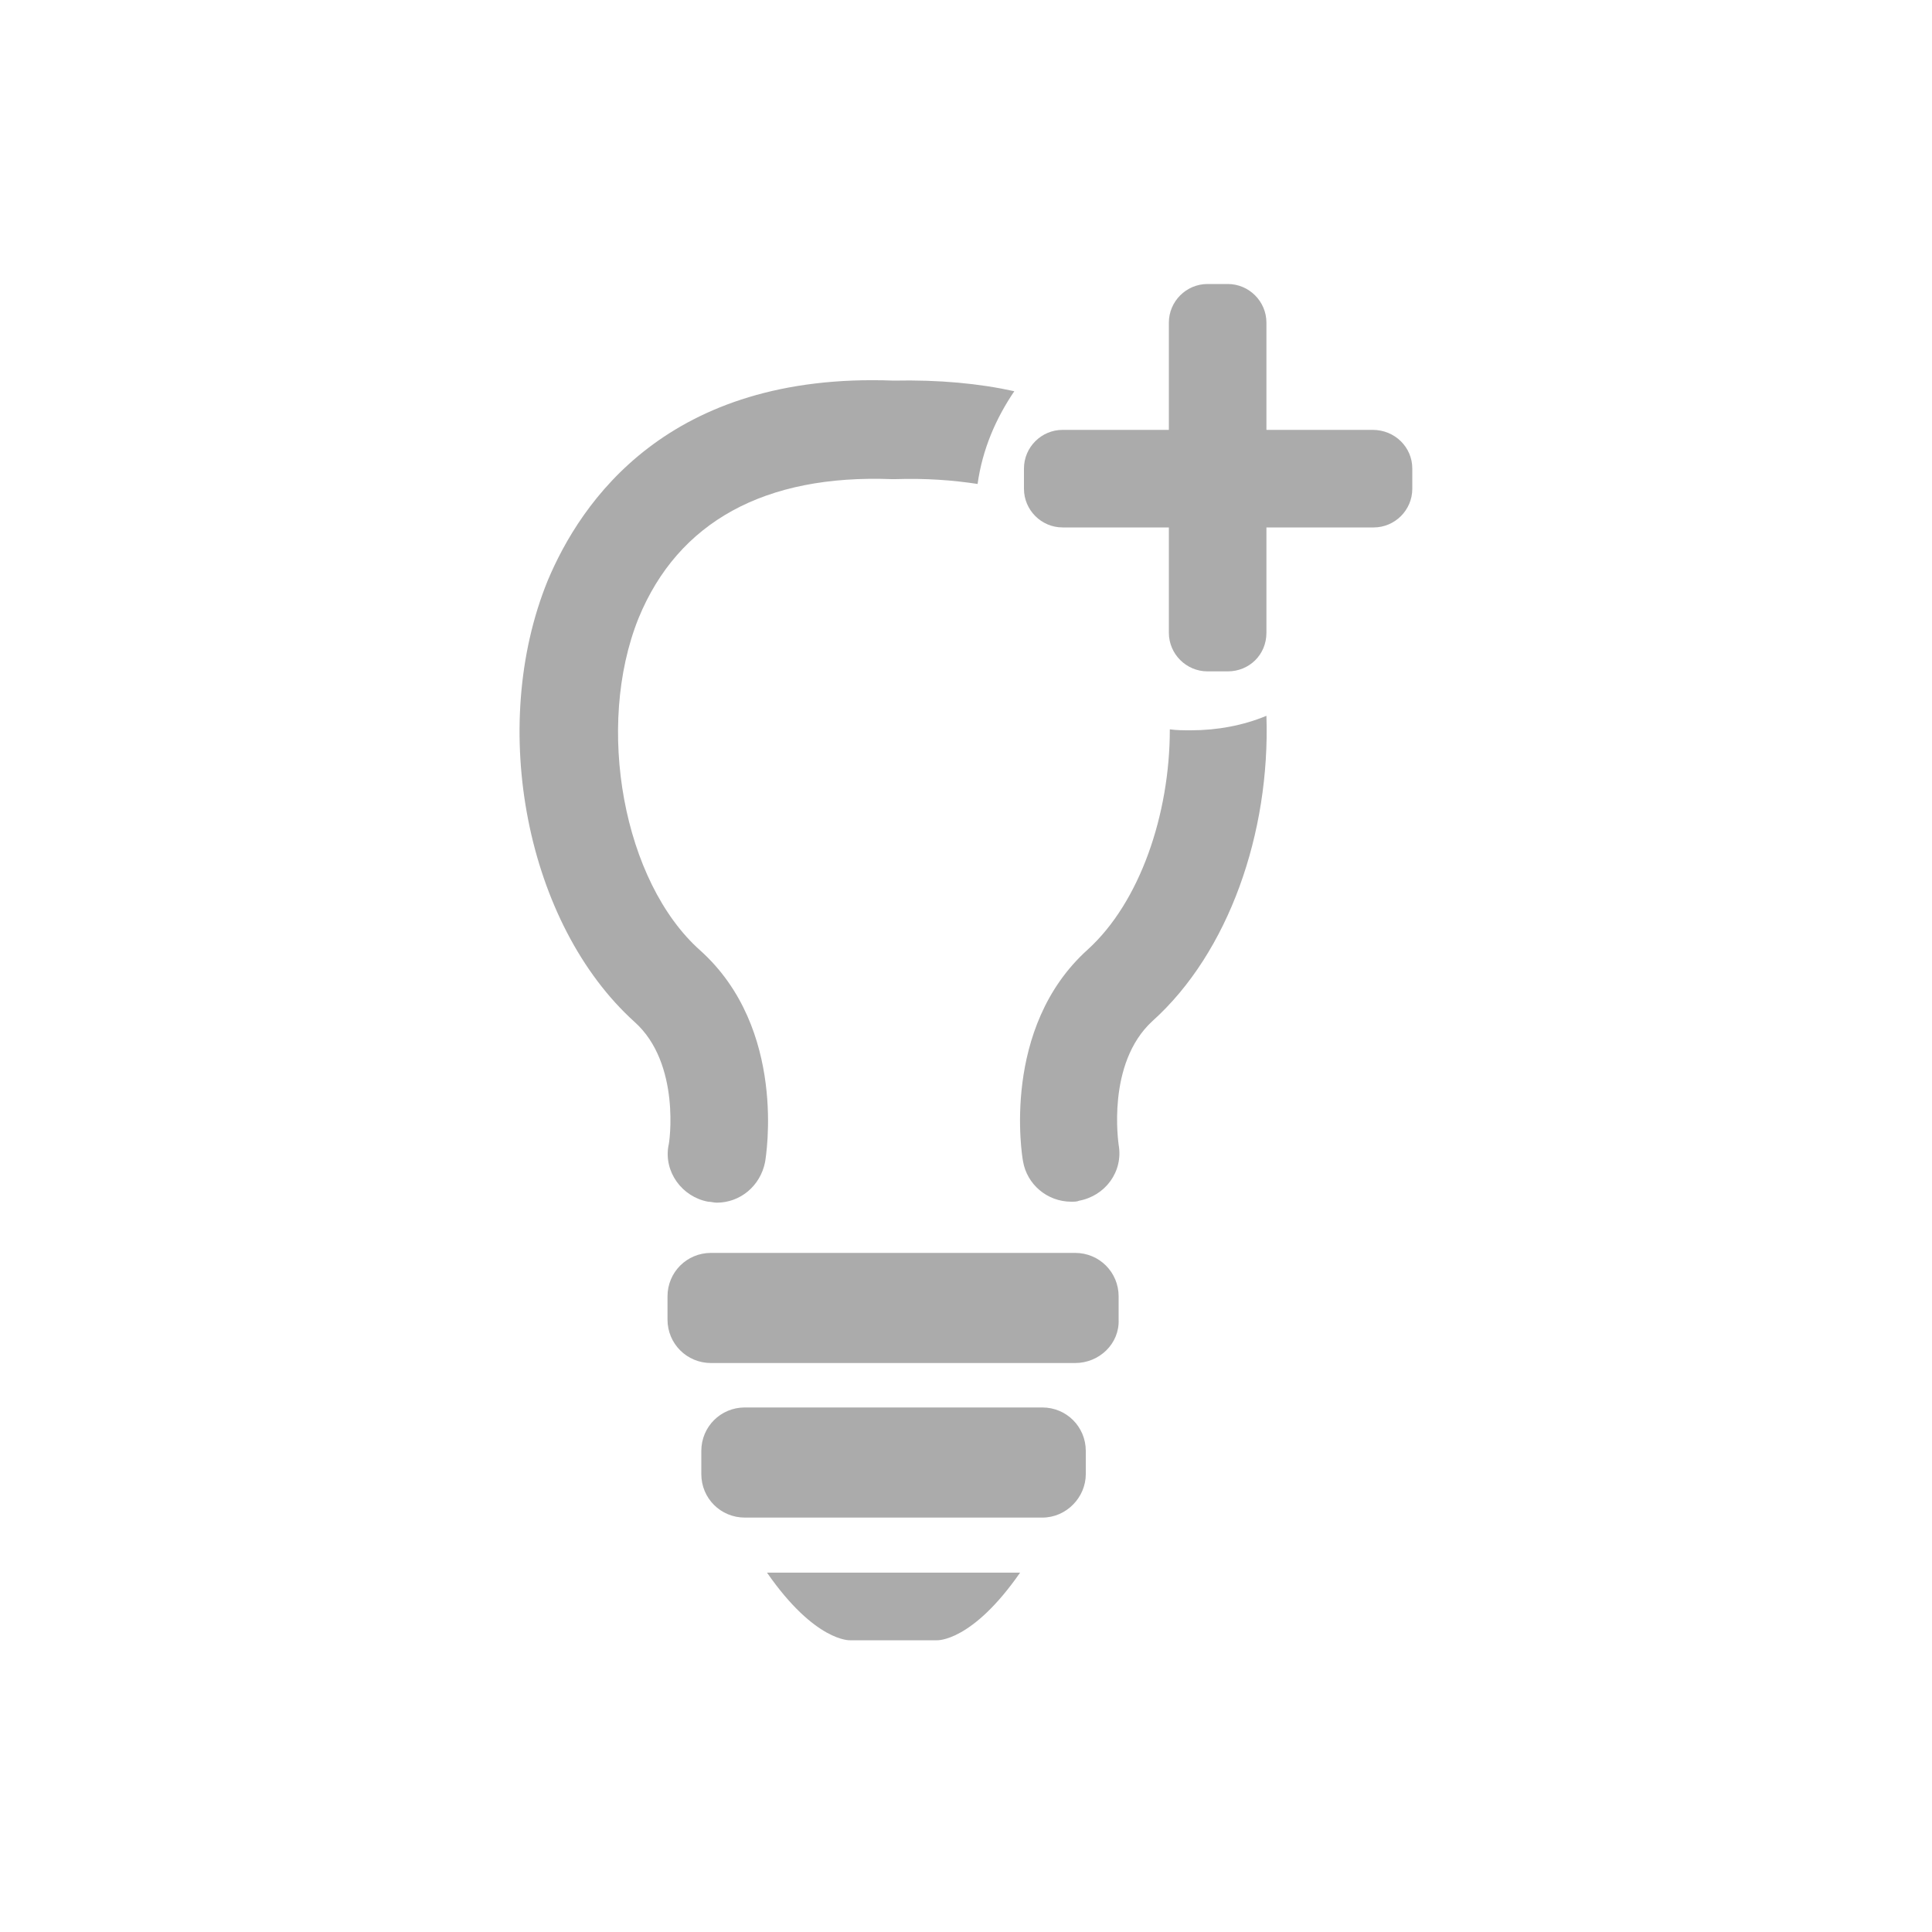
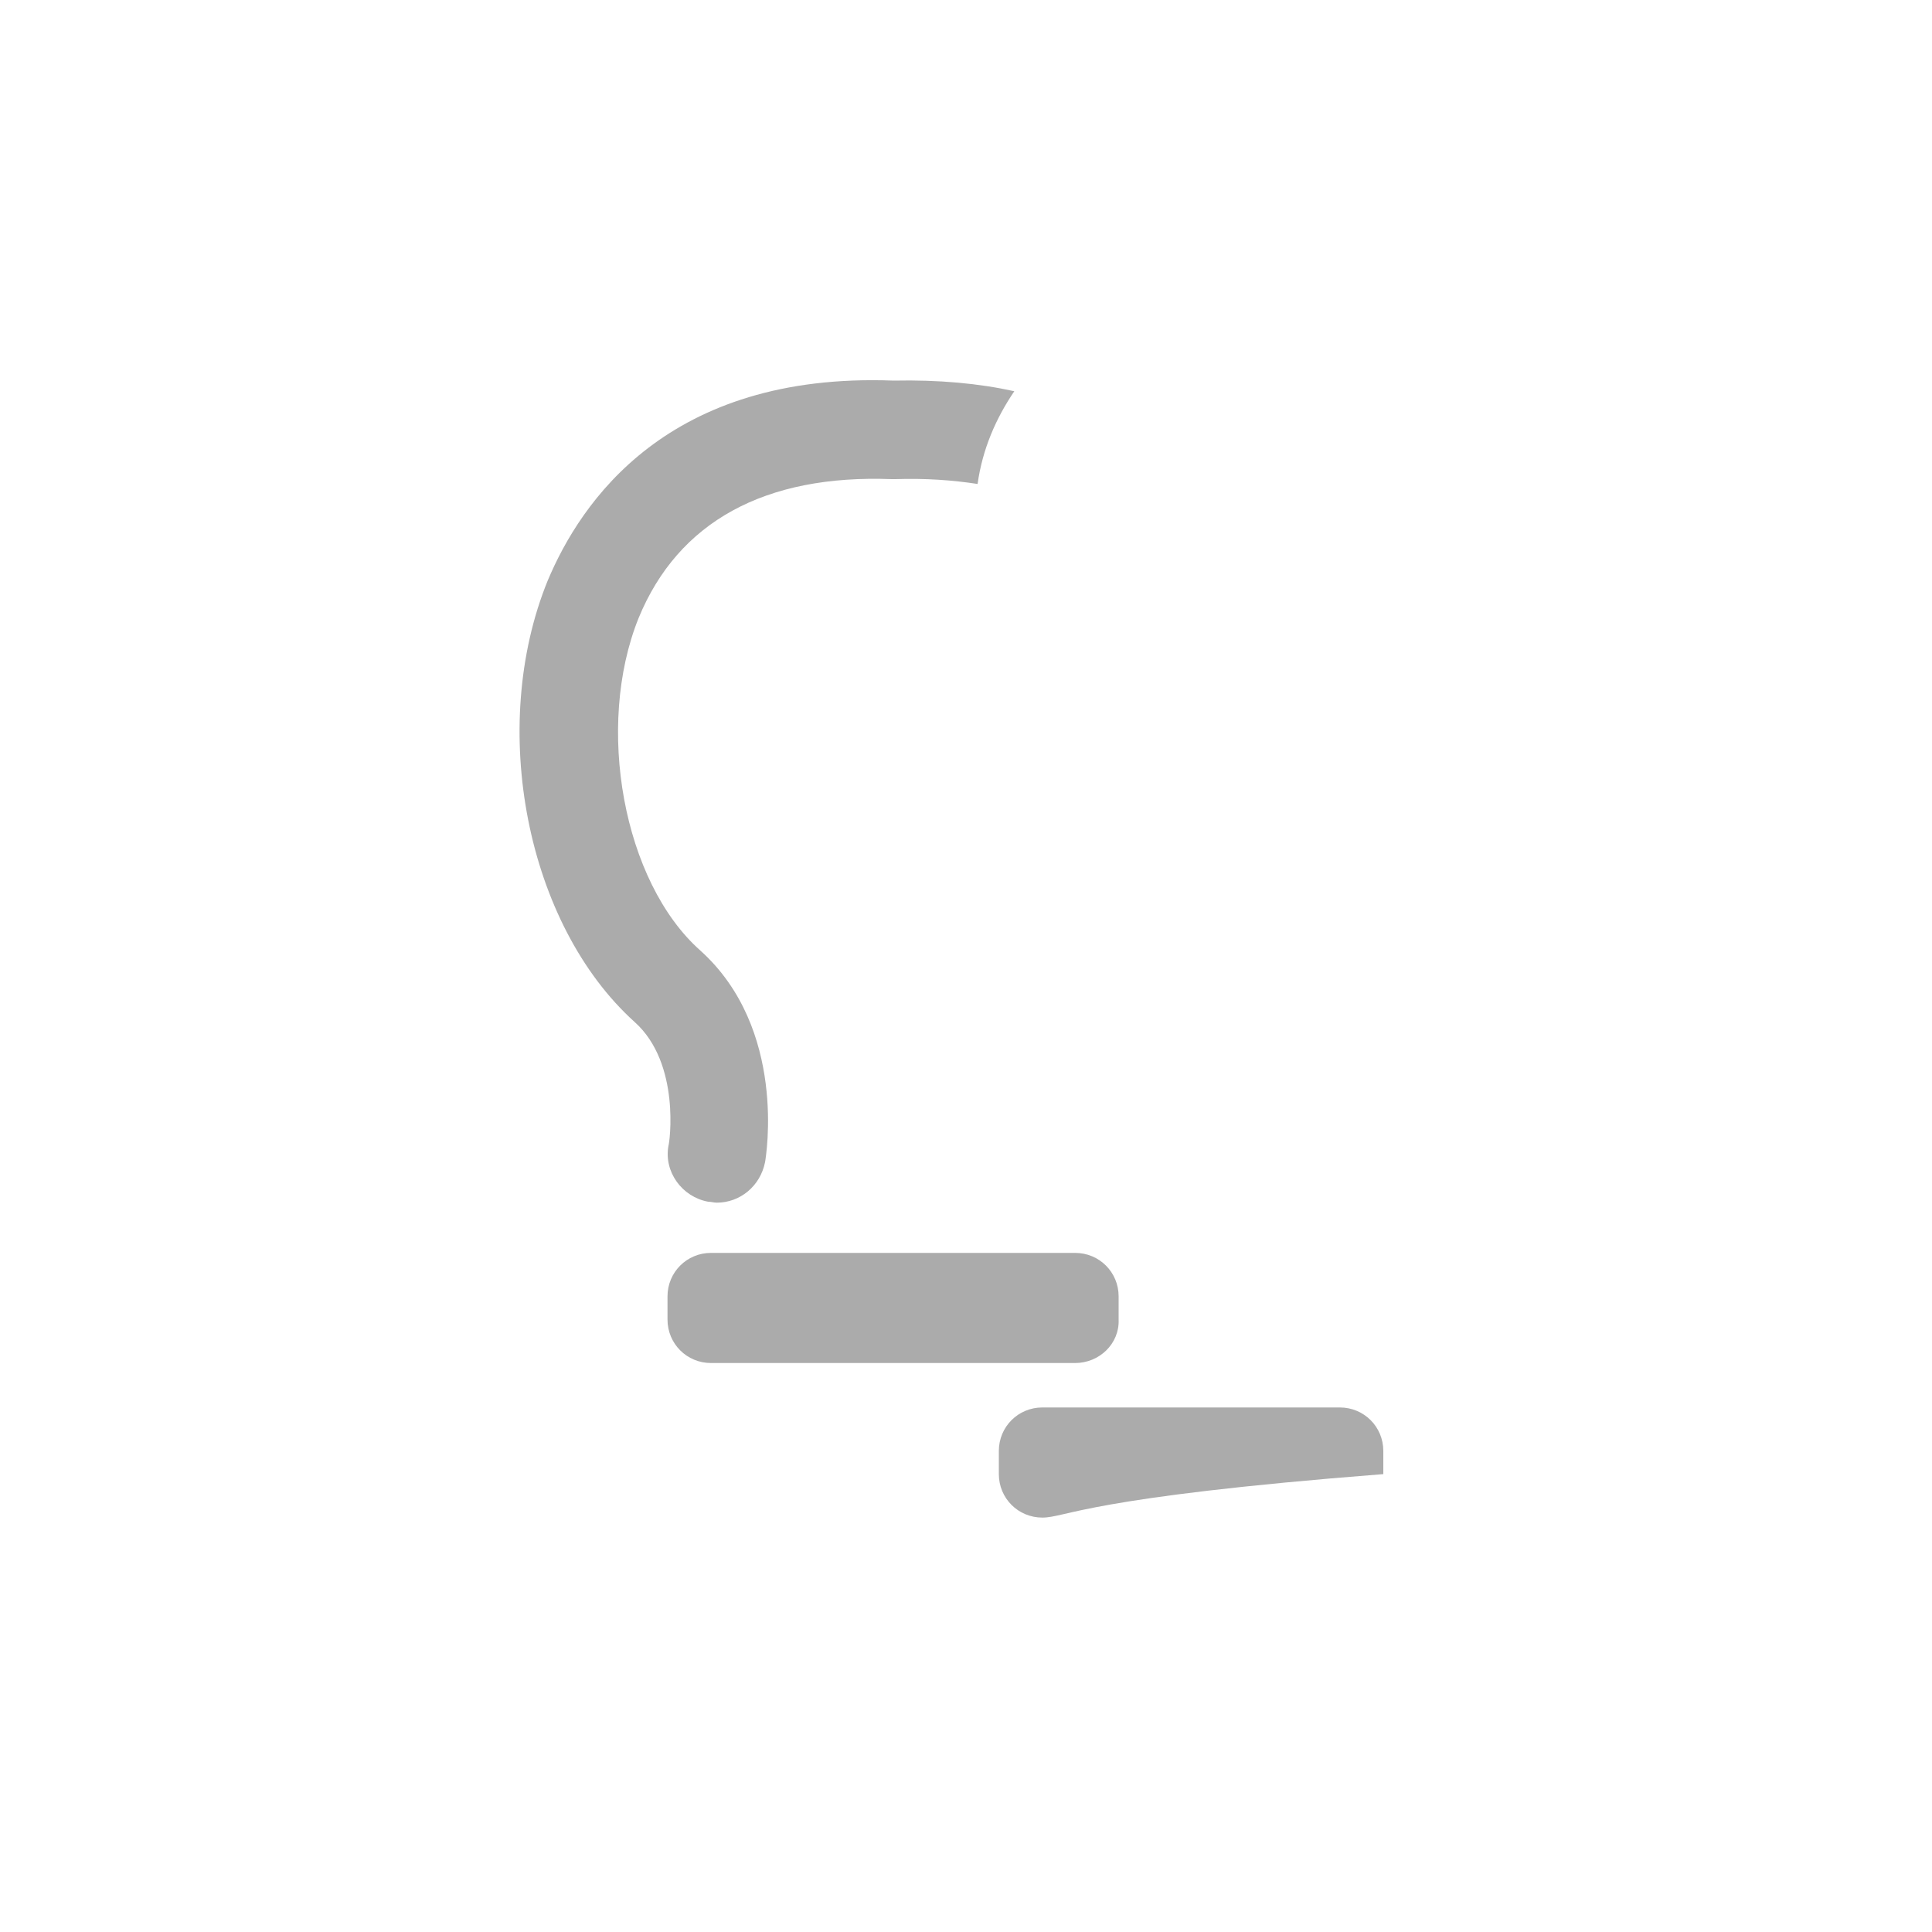
<svg xmlns="http://www.w3.org/2000/svg" version="1.1" id="Layer_1" x="0px" y="0px" viewBox="0 0 200 200" style="enable-background:new 0 0 200 200;" xml:space="preserve">
  <style type="text/css">
	.st0{fill:#ABABAB;}
</style>
  <g>
    <path class="st0" d="M111.3,141.1H73.6c-2.5,0-4.5-2-4.5-4.5v-2.4c0-2.5,2-4.5,4.5-4.5h37.7c2.5,0,4.5,2,4.5,4.5v2.4   C115.9,139.1,113.8,141.1,111.3,141.1z" />
-     <path class="st0" d="M107.9,157.1H77.1c-2.5,0-4.5-2-4.5-4.5v-2.4c0-2.5,2-4.5,4.5-4.5h30.8c2.5,0,4.5,2,4.5,4.5v2.4   C112.4,155,110.4,157.1,107.9,157.1z" />
-     <path class="st0" d="M92.5,162.8H79.4c5,7.2,8.6,7,8.6,7h4.5H97c0,0,3.6,0.2,8.6-7H92.5z" />
+     <path class="st0" d="M107.9,157.1c-2.5,0-4.5-2-4.5-4.5v-2.4c0-2.5,2-4.5,4.5-4.5h30.8c2.5,0,4.5,2,4.5,4.5v2.4   C112.4,155,110.4,157.1,107.9,157.1z" />
    <g>
      <path class="st0" d="M105,40.5c-3.6-0.8-7.8-1.2-12.5-1.1C69.1,38.5,60.1,52,56.7,60.1c-6.2,15.2-2.2,35.6,9,45.7    c4.8,4.3,3.6,12.6,3.5,12.8c-0.5,2.7,1.4,5.3,4.1,5.8c0.3,0,0.6,0.1,0.9,0.1c2.4,0,4.5-1.7,5-4.2c0.1-0.6,2.3-13.8-6.7-21.9    c-8-7.1-10.9-23.2-6.4-34.4c4.1-10,13.1-14.9,26.2-14.4c0.1,0,0.1,0,0.2,0c0.1,0,0.1,0,0.2,0c3.1-0.1,5.9,0.1,8.5,0.5    C101.7,46.5,103.1,43.3,105,40.5z" />
-       <path class="st0" d="M123.3,75.6c-0.8,0-1.5,0-2.2-0.1c0,8.8-3.1,17.9-8.5,22.8c-9,8.1-6.8,21.4-6.7,21.9c0.4,2.4,2.5,4.2,5,4.2    c0.3,0,0.6,0,0.8-0.1c2.7-0.5,4.6-3,4.1-5.8c0-0.1-1.3-8.4,3.5-12.8c7.9-7.1,12.2-19.5,11.8-31.6C128.7,75.1,126,75.6,123.3,75.6z    " />
    </g>
-     <path class="st0" d="M127.1,69.5h-2.1c-2.2,0-4-1.8-4-4V33.4c0-2.2,1.8-4,4-4h2.1c2.2,0,4,1.8,4,4v32.1   C131.1,67.8,129.3,69.5,127.1,69.5z" />
-     <path class="st0" d="M146.2,48.5v2.1c0,2.2-1.8,4-4,4H110c-2.2,0-4-1.8-4-4v-2.1c0-2.2,1.8-4,4-4h32.1   C144.4,44.5,146.2,46.3,146.2,48.5z" />
  </g>
</svg>